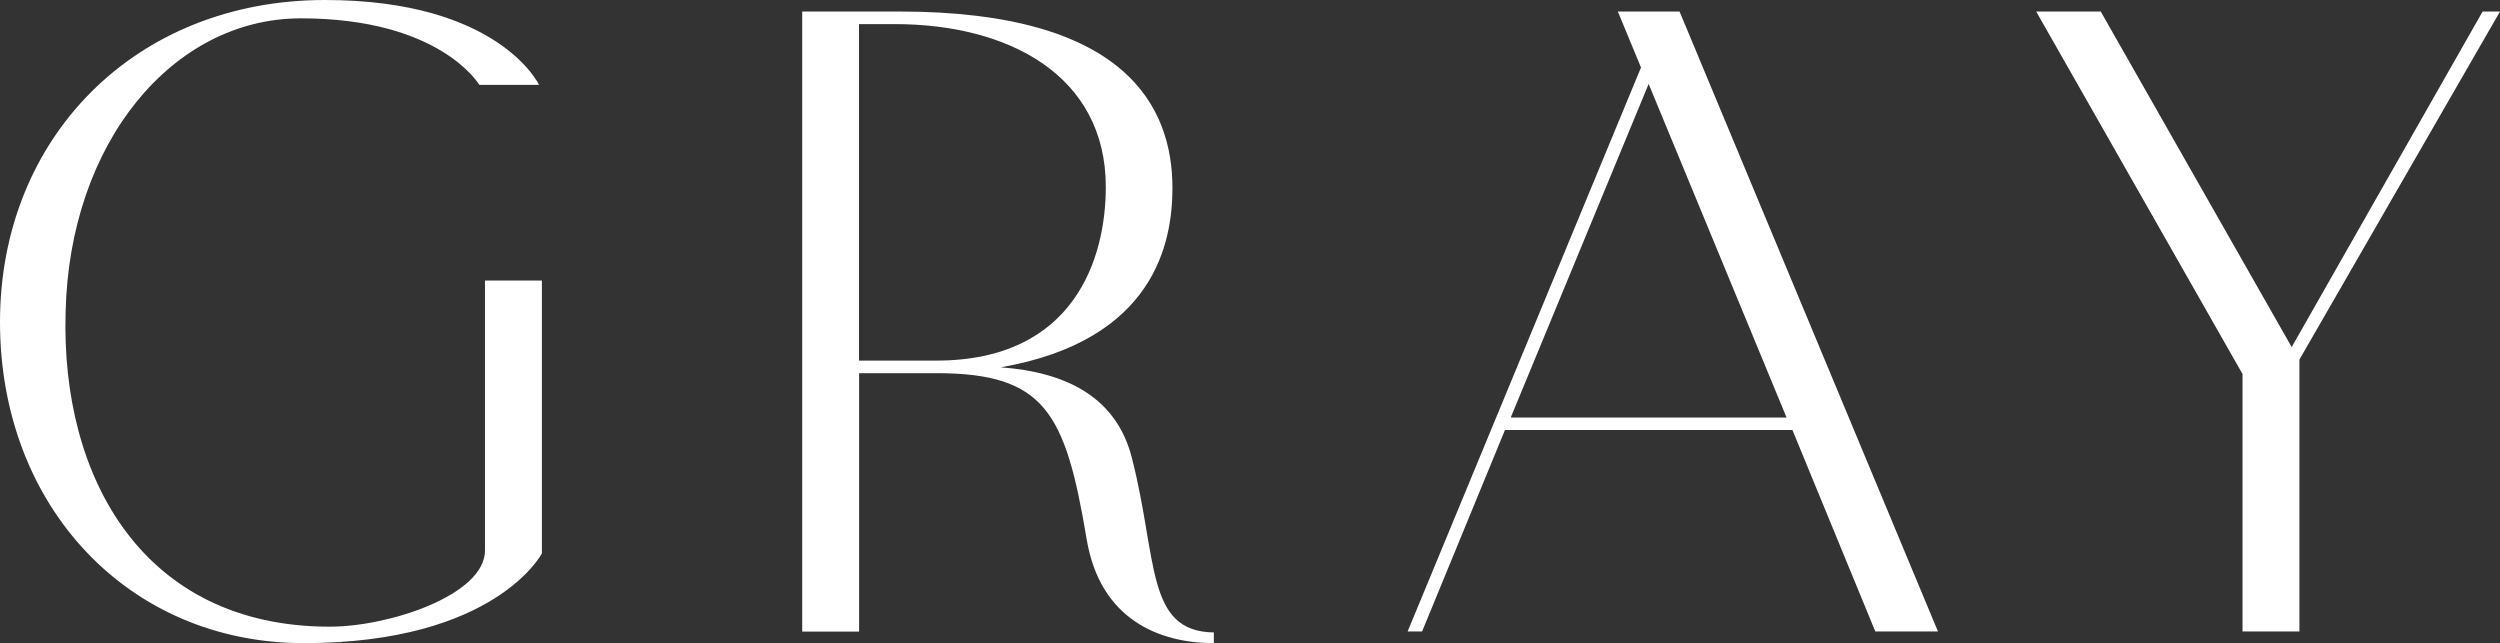
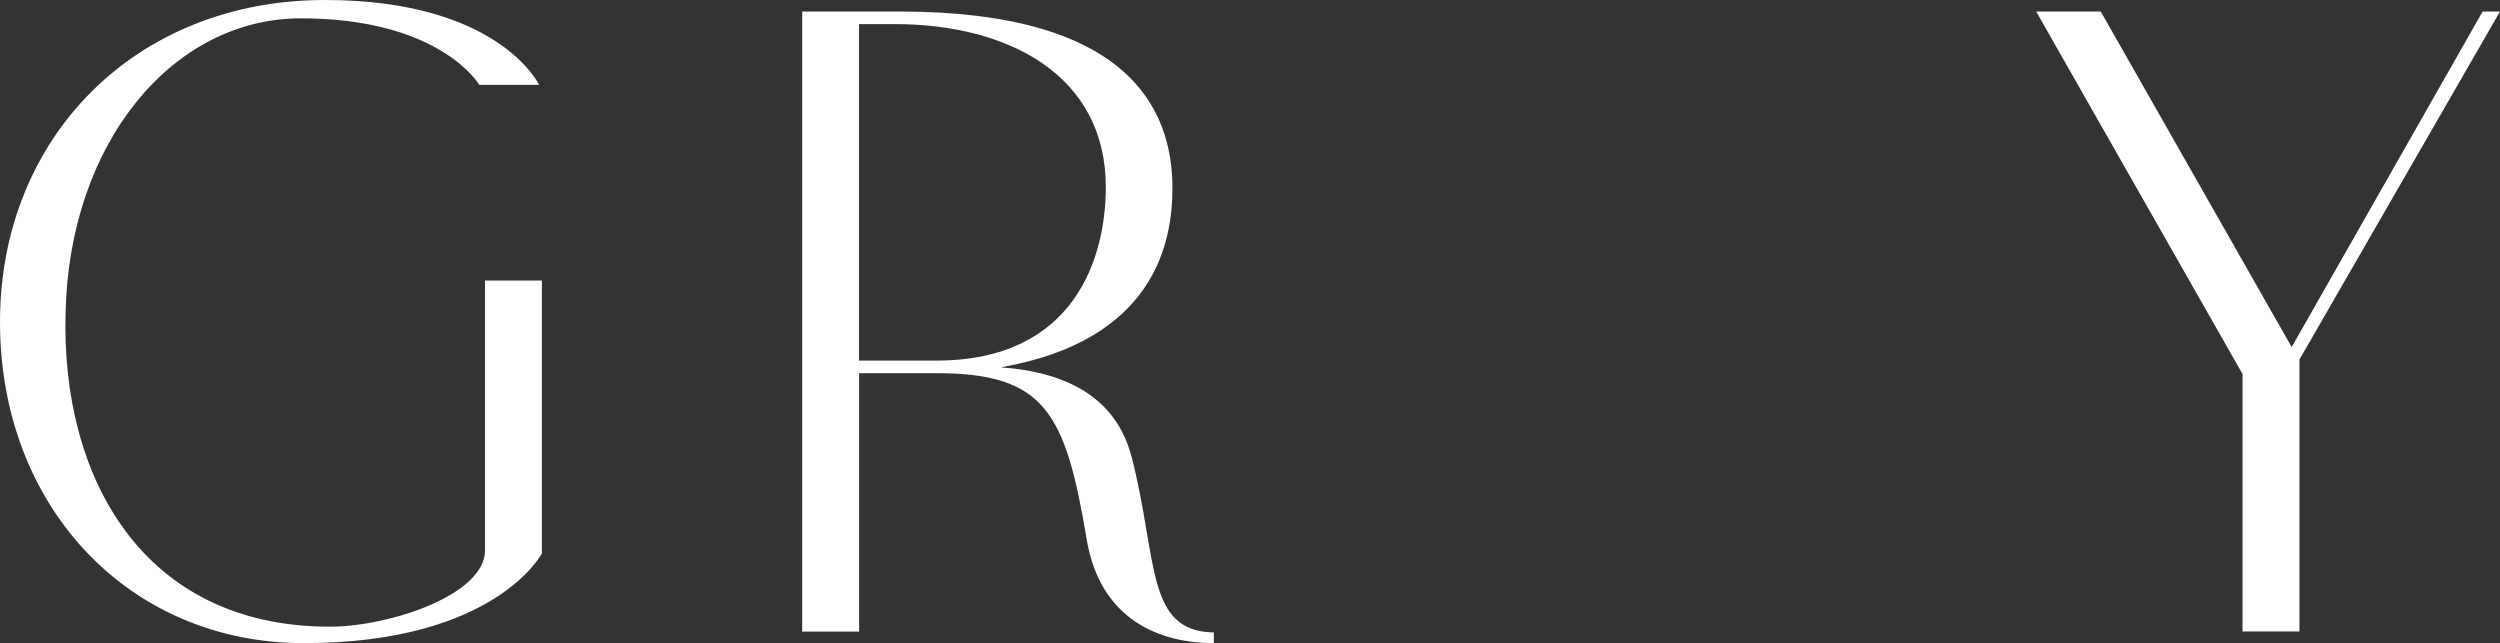
<svg xmlns="http://www.w3.org/2000/svg" id="_レイヤー_2" viewBox="0 0 264.49 68.04">
  <rect x="0" y="0" width="264.49" height="68.04" fill="#333333" stroke="none" />
  <defs>
    <style>.cls-1{fill:#fff;}</style>
  </defs>
  <g id="design">
    <path class="cls-1" d="M34.38,0c18.46,0,22.65,8.98,22.65,8.98h-6.32S46.62,1.94,31.83,1.94C18.26,1.94,7.34,15.1,6.94,33.05c-.51,17.44,8.16,33.25,27.95,33.25,6.32,0,16.42-3.37,16.42-8.06v-28.56h6.02v28.87s-4.9,9.49-25.19,9.49C13.57,68.04,0,53.55,0,34.07S14.28,0,34.38,0Z" />
    <path class="cls-1" d="M128.42,66.92v1.12c-5.71,0-12.04-2.45-13.46-11.02-2.24-13.36-4.39-17.54-15.91-17.54h-8.16v27.34h-6.02V1.22h10.3c23.97,0,28.87,10.1,28.87,18.67,0,5.71-1.84,16.12-18.16,18.97,6.94.51,12.24,3.16,13.87,9.59,2.75,10.71,1.43,18.36,8.67,18.46ZM99.04,38.15c14.69,0,17.95-10.91,17.95-18.36,0-11.83-10.3-17.24-22.34-17.24h-3.77v35.6h8.16Z" />
-     <path class="cls-1" d="M189.62,45.49h-30.4l-8.77,21.32h-1.53l24.69-59.67-2.45-5.92h6.53l27.34,65.59h-6.63l-8.77-21.32ZM189.01,44.17l-14.59-35.29-14.59,35.29h29.17Z" />
    <path class="cls-1" d="M264.49,1.22l-21.22,36.82v28.77h-6.02v-27.24L215.42,1.22h6.83l20.2,35.5L262.65,1.22h1.84Z" />
  </g>
</svg>